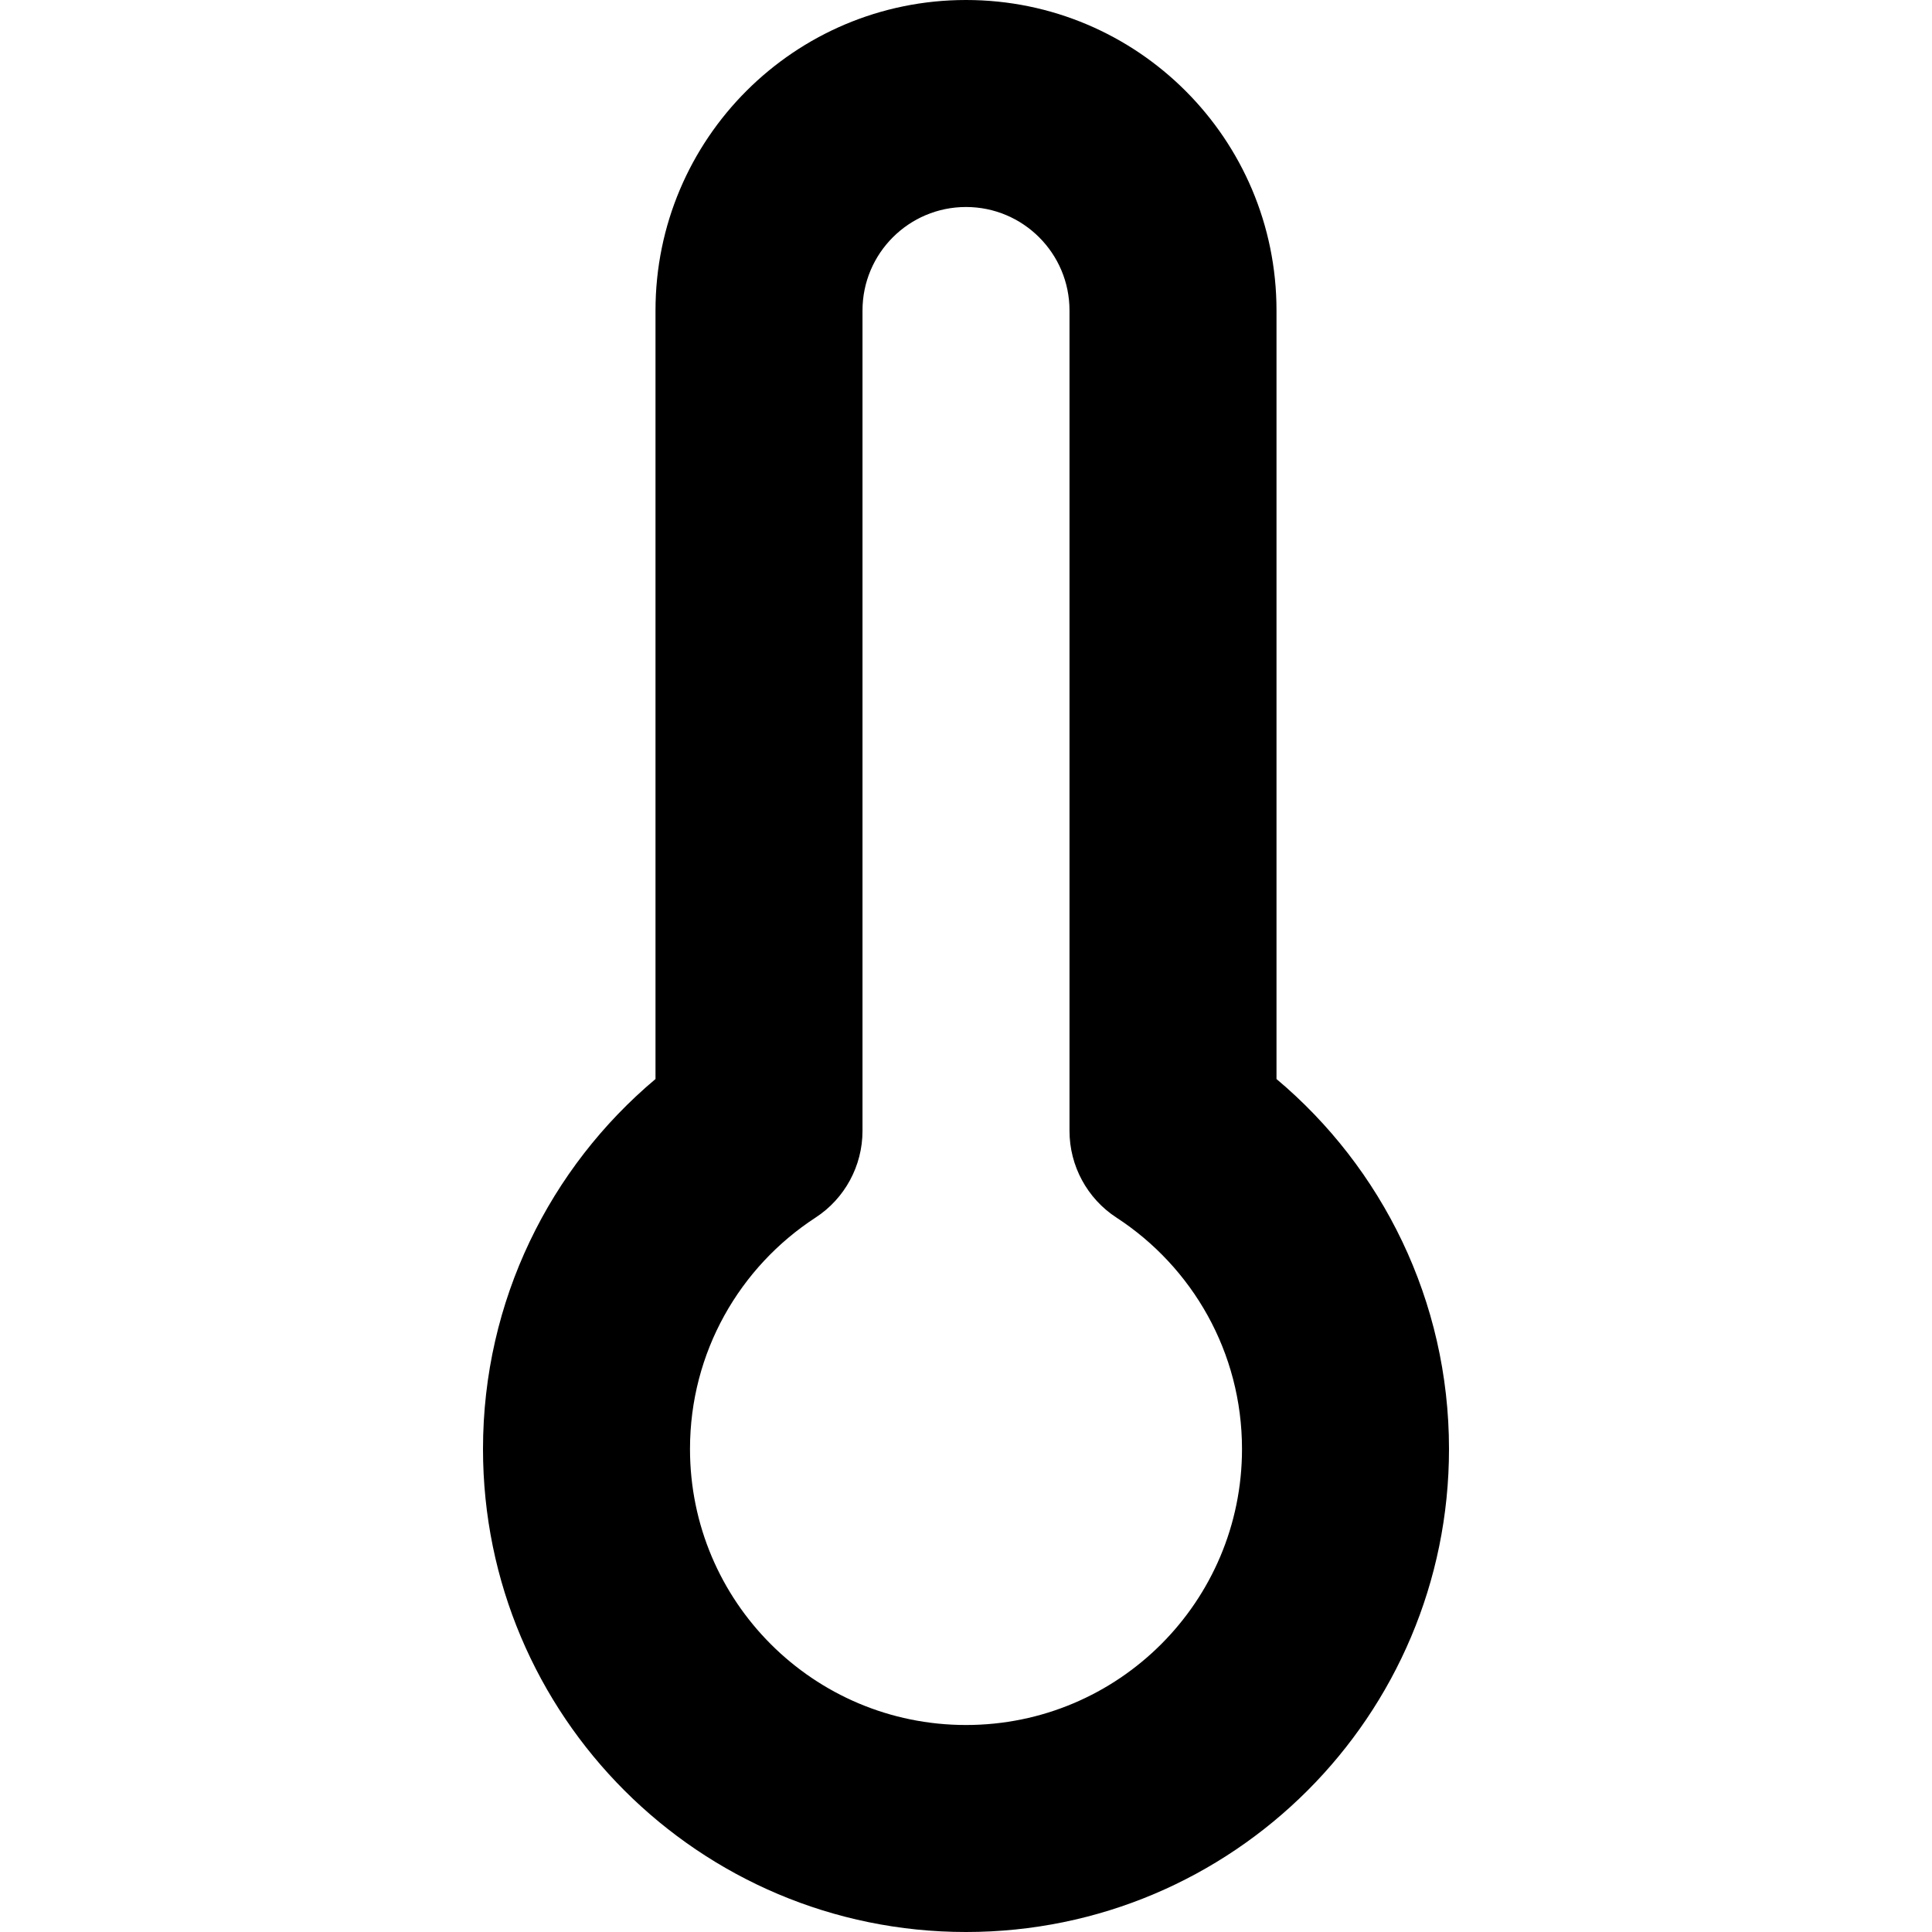
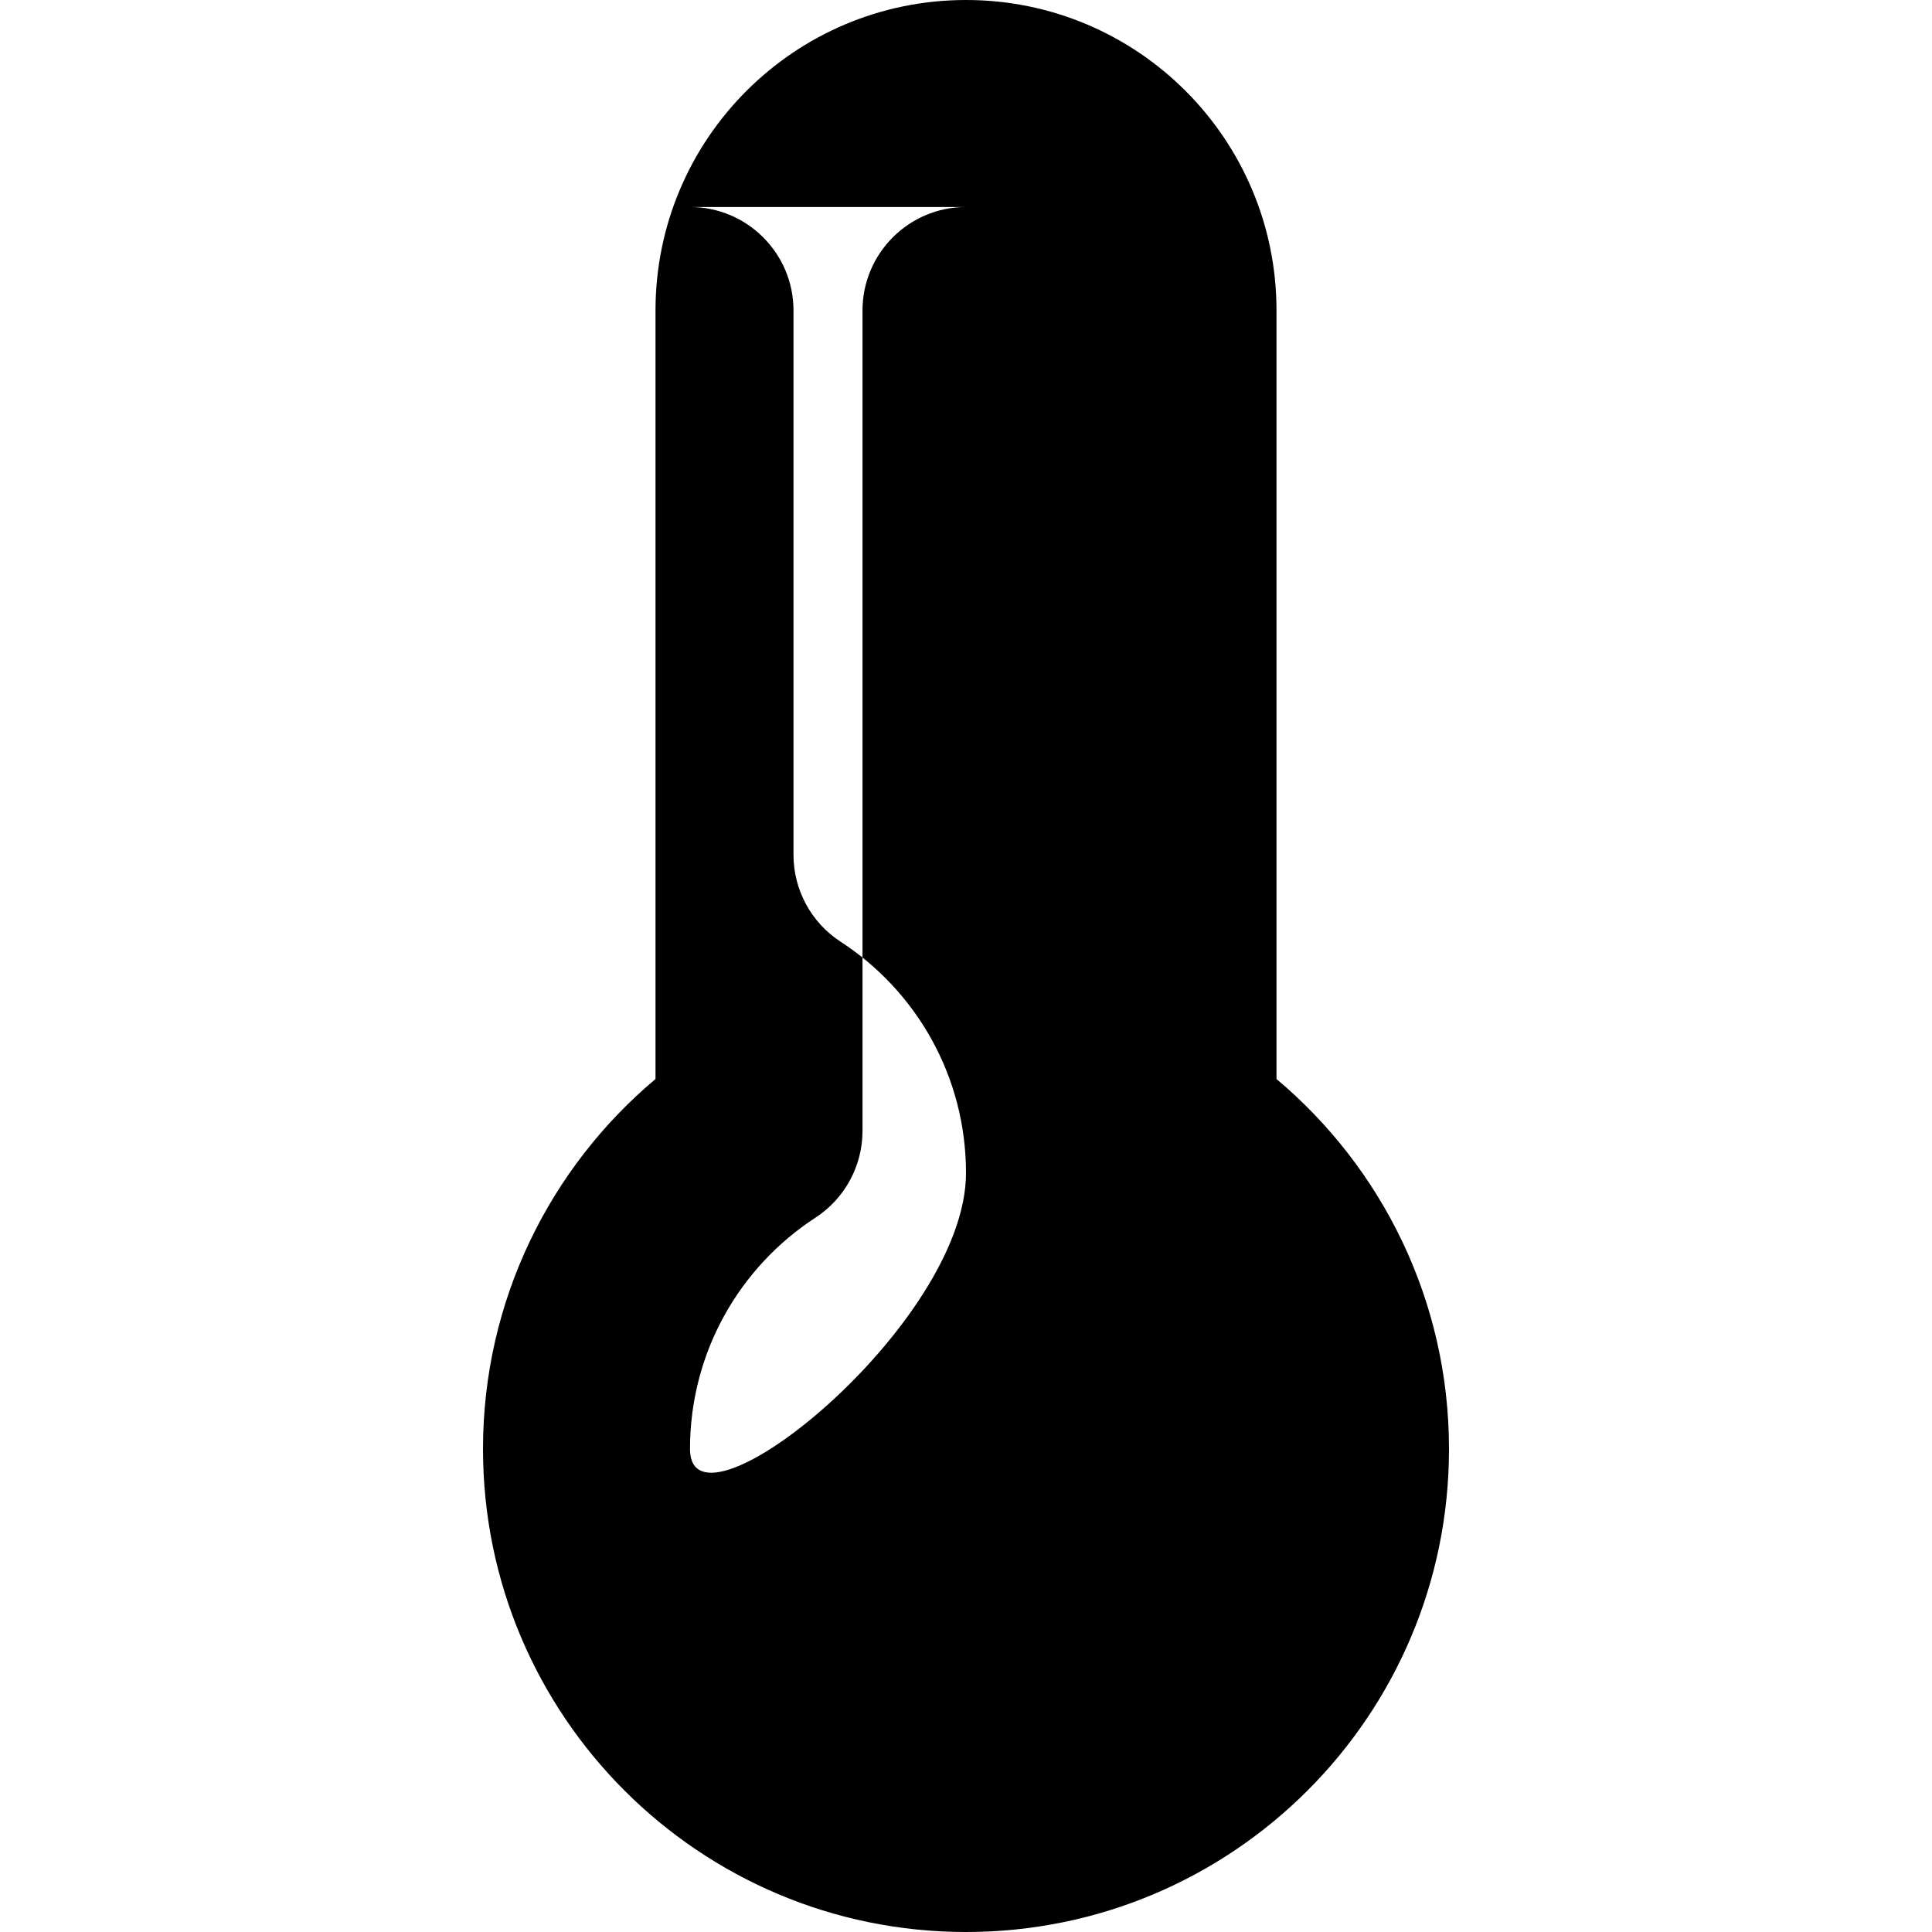
<svg xmlns="http://www.w3.org/2000/svg" fill="none" viewBox="0 0 14 14" id="Thermometer--Streamline-Core">
  <desc>Thermometer Streamline Icon: https://streamlinehq.com</desc>
  <g id="thermometer--temperature-thermometer-weather-level-meter-mercury-measure">
-     <path id="Union (Stroke)" fill="#000000" fill-rule="evenodd" d="M4.75 2.25C4.75 1.007 5.757 0 7 0s2.25 1.007 2.25 2.25v5.569c0.763 0.641 1.25 1.604 1.25 2.681 0 1.933 -1.567 3.5 -3.5 3.5s-3.5 -1.567 -3.5 -3.5c0 -1.077 0.487 -2.04 1.25 -2.681V2.25ZM7 1.5c-0.414 0 -0.75 0.336 -0.75 0.75v5.945c0 0.253 -0.128 0.49 -0.34 0.628C5.36 9.181 5 9.799 5 10.5c0 1.105 0.895 2 2 2s2 -0.895 2 -2c0 -0.701 -0.36 -1.319 -0.91 -1.677 -0.212 -0.138 -0.34 -0.375 -0.34 -0.628V2.25c0 -0.414 -0.336 -0.75 -0.75 -0.75Z" clip-rule="evenodd" stroke-width="1" />
+     <path id="Union (Stroke)" fill="#000000" fill-rule="evenodd" d="M4.75 2.25C4.75 1.007 5.757 0 7 0s2.25 1.007 2.25 2.25v5.569c0.763 0.641 1.25 1.604 1.25 2.681 0 1.933 -1.567 3.5 -3.5 3.5s-3.5 -1.567 -3.5 -3.5c0 -1.077 0.487 -2.04 1.25 -2.681V2.25ZM7 1.5c-0.414 0 -0.75 0.336 -0.75 0.75v5.945c0 0.253 -0.128 0.49 -0.34 0.628C5.36 9.181 5 9.799 5 10.5s2 -0.895 2 -2c0 -0.701 -0.36 -1.319 -0.91 -1.677 -0.212 -0.138 -0.34 -0.375 -0.34 -0.628V2.25c0 -0.414 -0.336 -0.75 -0.75 -0.75Z" clip-rule="evenodd" stroke-width="1" />
  </g>
</svg>